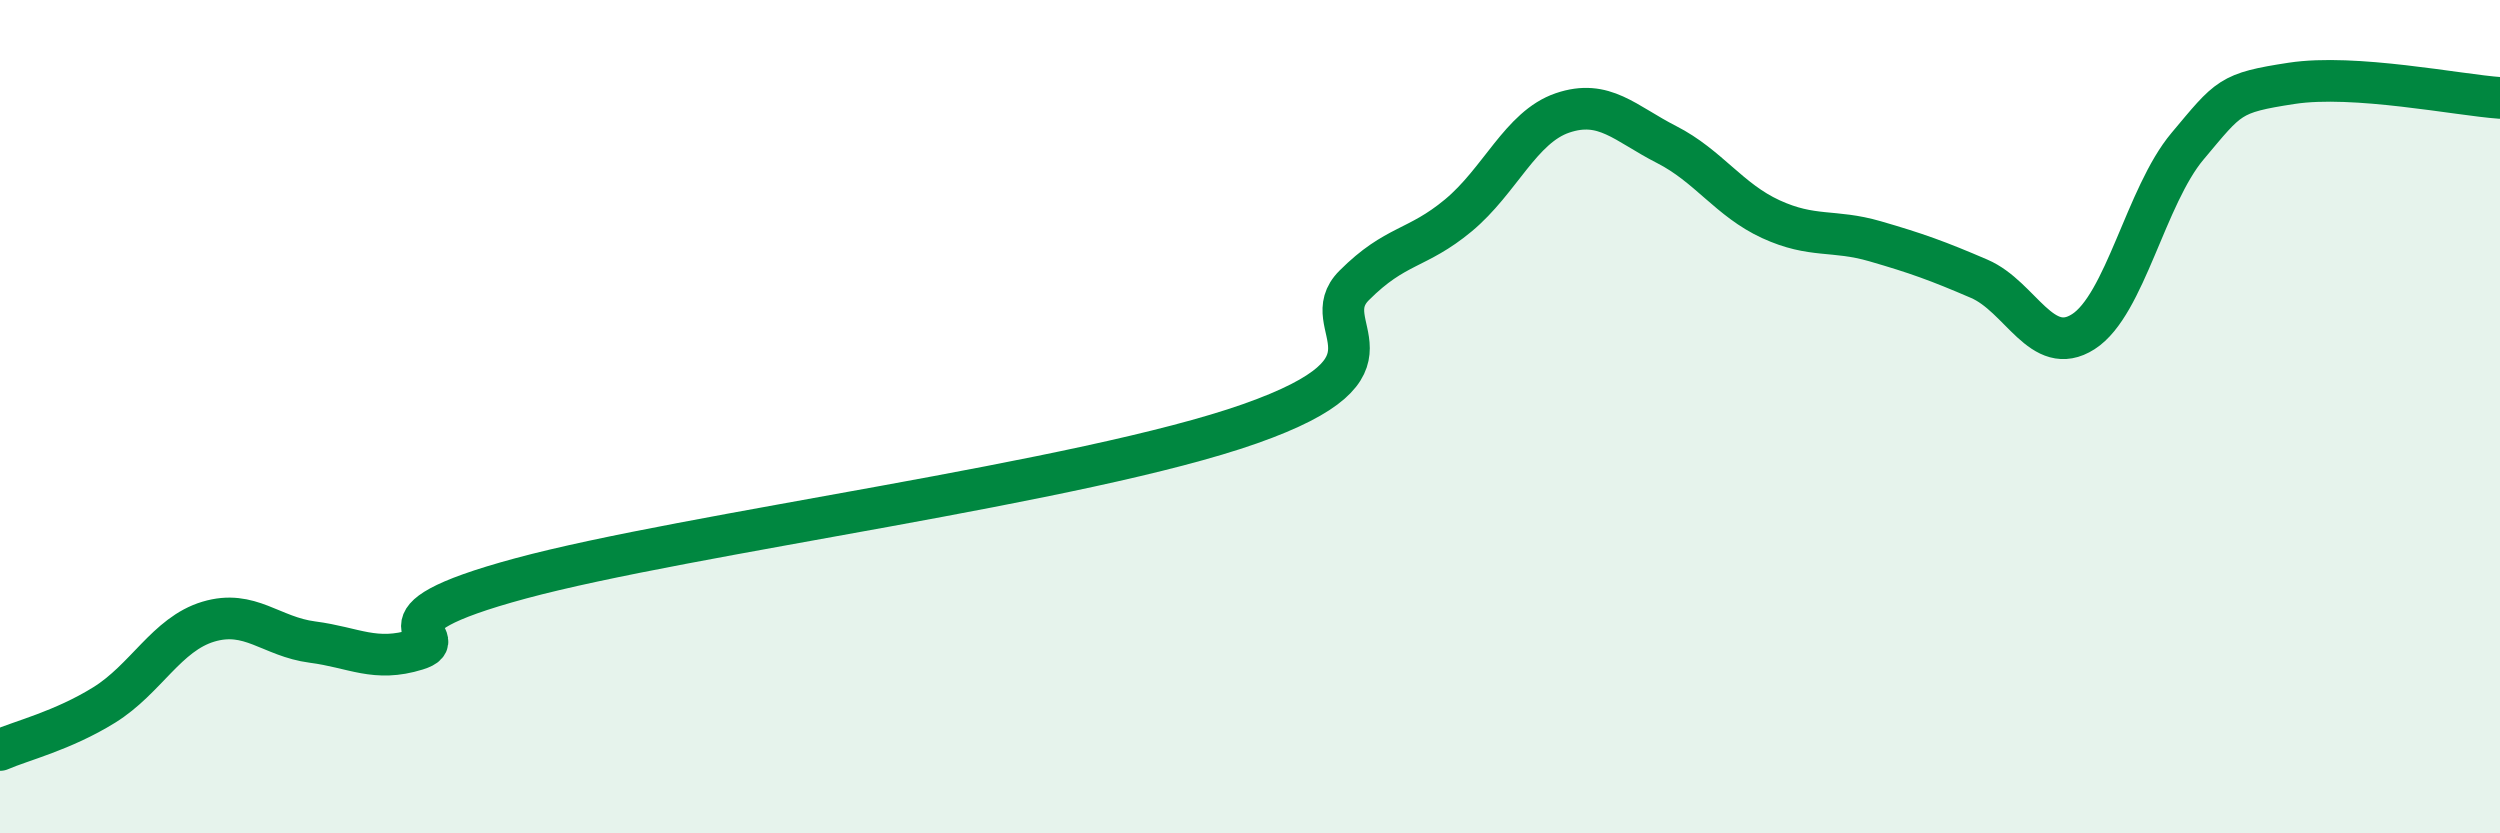
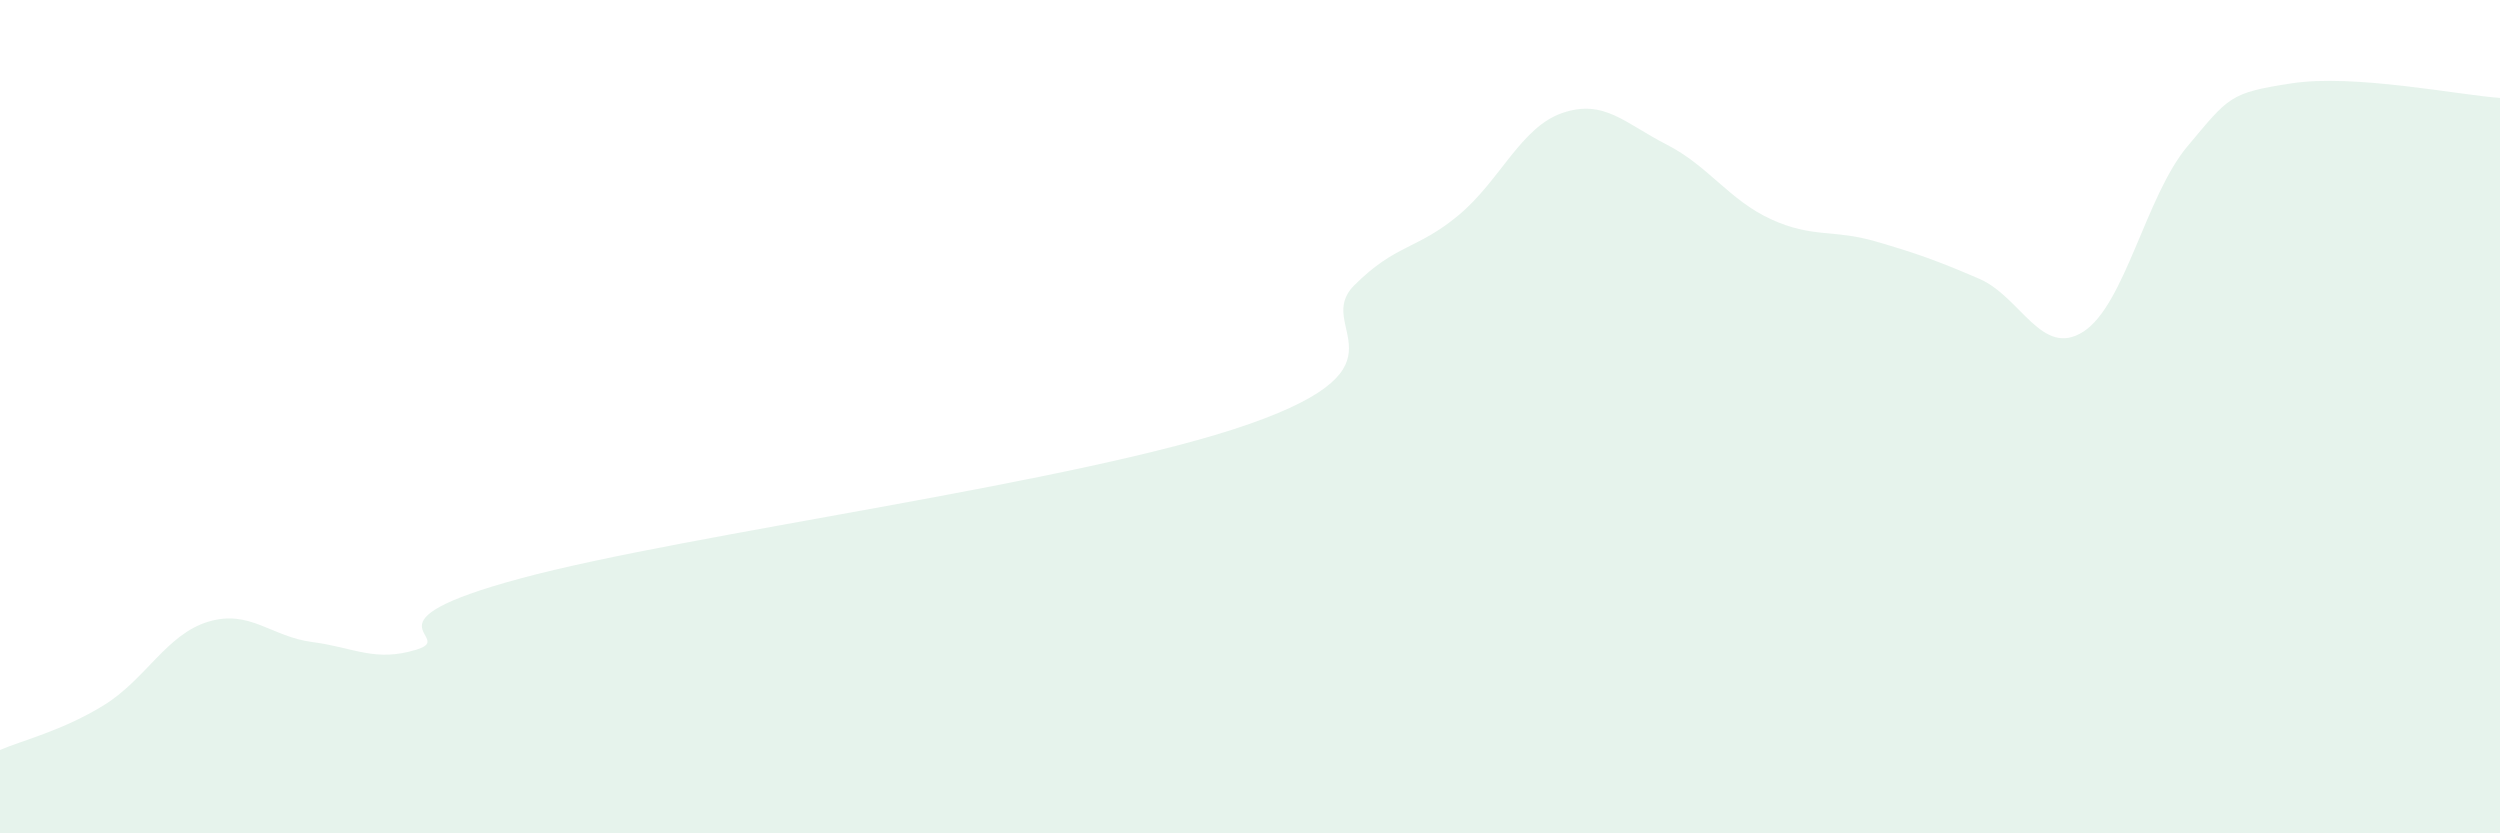
<svg xmlns="http://www.w3.org/2000/svg" width="60" height="20" viewBox="0 0 60 20">
  <path d="M 0,18 C 0.5,17.78 1.5,17.54 2.5,16.92 C 3.5,16.3 4,15.22 5,14.92 C 6,14.62 6.5,15.28 7.5,15.41 C 8.5,15.54 9,15.9 10,15.59 C 11,15.28 8.5,14.96 12.5,13.88 C 16.5,12.8 26,11.58 30,10.17 C 34,8.76 31.5,7.85 32.5,6.85 C 33.5,5.85 34,6 35,5.17 C 36,4.34 36.5,3.05 37.5,2.71 C 38.5,2.37 39,2.96 40,3.47 C 41,3.98 41.5,4.8 42.5,5.26 C 43.5,5.72 44,5.5 45,5.79 C 46,6.08 46.5,6.26 47.5,6.69 C 48.5,7.12 49,8.6 50,7.96 C 51,7.32 51.5,4.7 52.5,3.51 C 53.5,2.32 53.5,2.23 55,2 C 56.5,1.77 59,2.28 60,2.35L60 20L0 20Z" fill="#008740" opacity="0.1" stroke-linecap="round" stroke-linejoin="round" />
-   <path d="M 0,18 C 0.5,17.78 1.5,17.54 2.5,16.92 C 3.5,16.3 4,15.22 5,14.92 C 6,14.62 6.5,15.28 7.5,15.41 C 8.5,15.54 9,15.9 10,15.59 C 11,15.28 8.5,14.96 12.5,13.88 C 16.5,12.8 26,11.58 30,10.17 C 34,8.76 31.5,7.85 32.5,6.85 C 33.5,5.85 34,6 35,5.17 C 36,4.34 36.5,3.05 37.5,2.71 C 38.5,2.37 39,2.96 40,3.47 C 41,3.98 41.5,4.8 42.5,5.26 C 43.5,5.72 44,5.5 45,5.79 C 46,6.08 46.5,6.26 47.5,6.69 C 48.5,7.12 49,8.6 50,7.96 C 51,7.32 51.5,4.7 52.5,3.51 C 53.5,2.32 53.5,2.23 55,2 C 56.5,1.77 59,2.28 60,2.35" stroke="#008740" stroke-width="1" fill="none" stroke-linecap="round" stroke-linejoin="round" />
</svg>